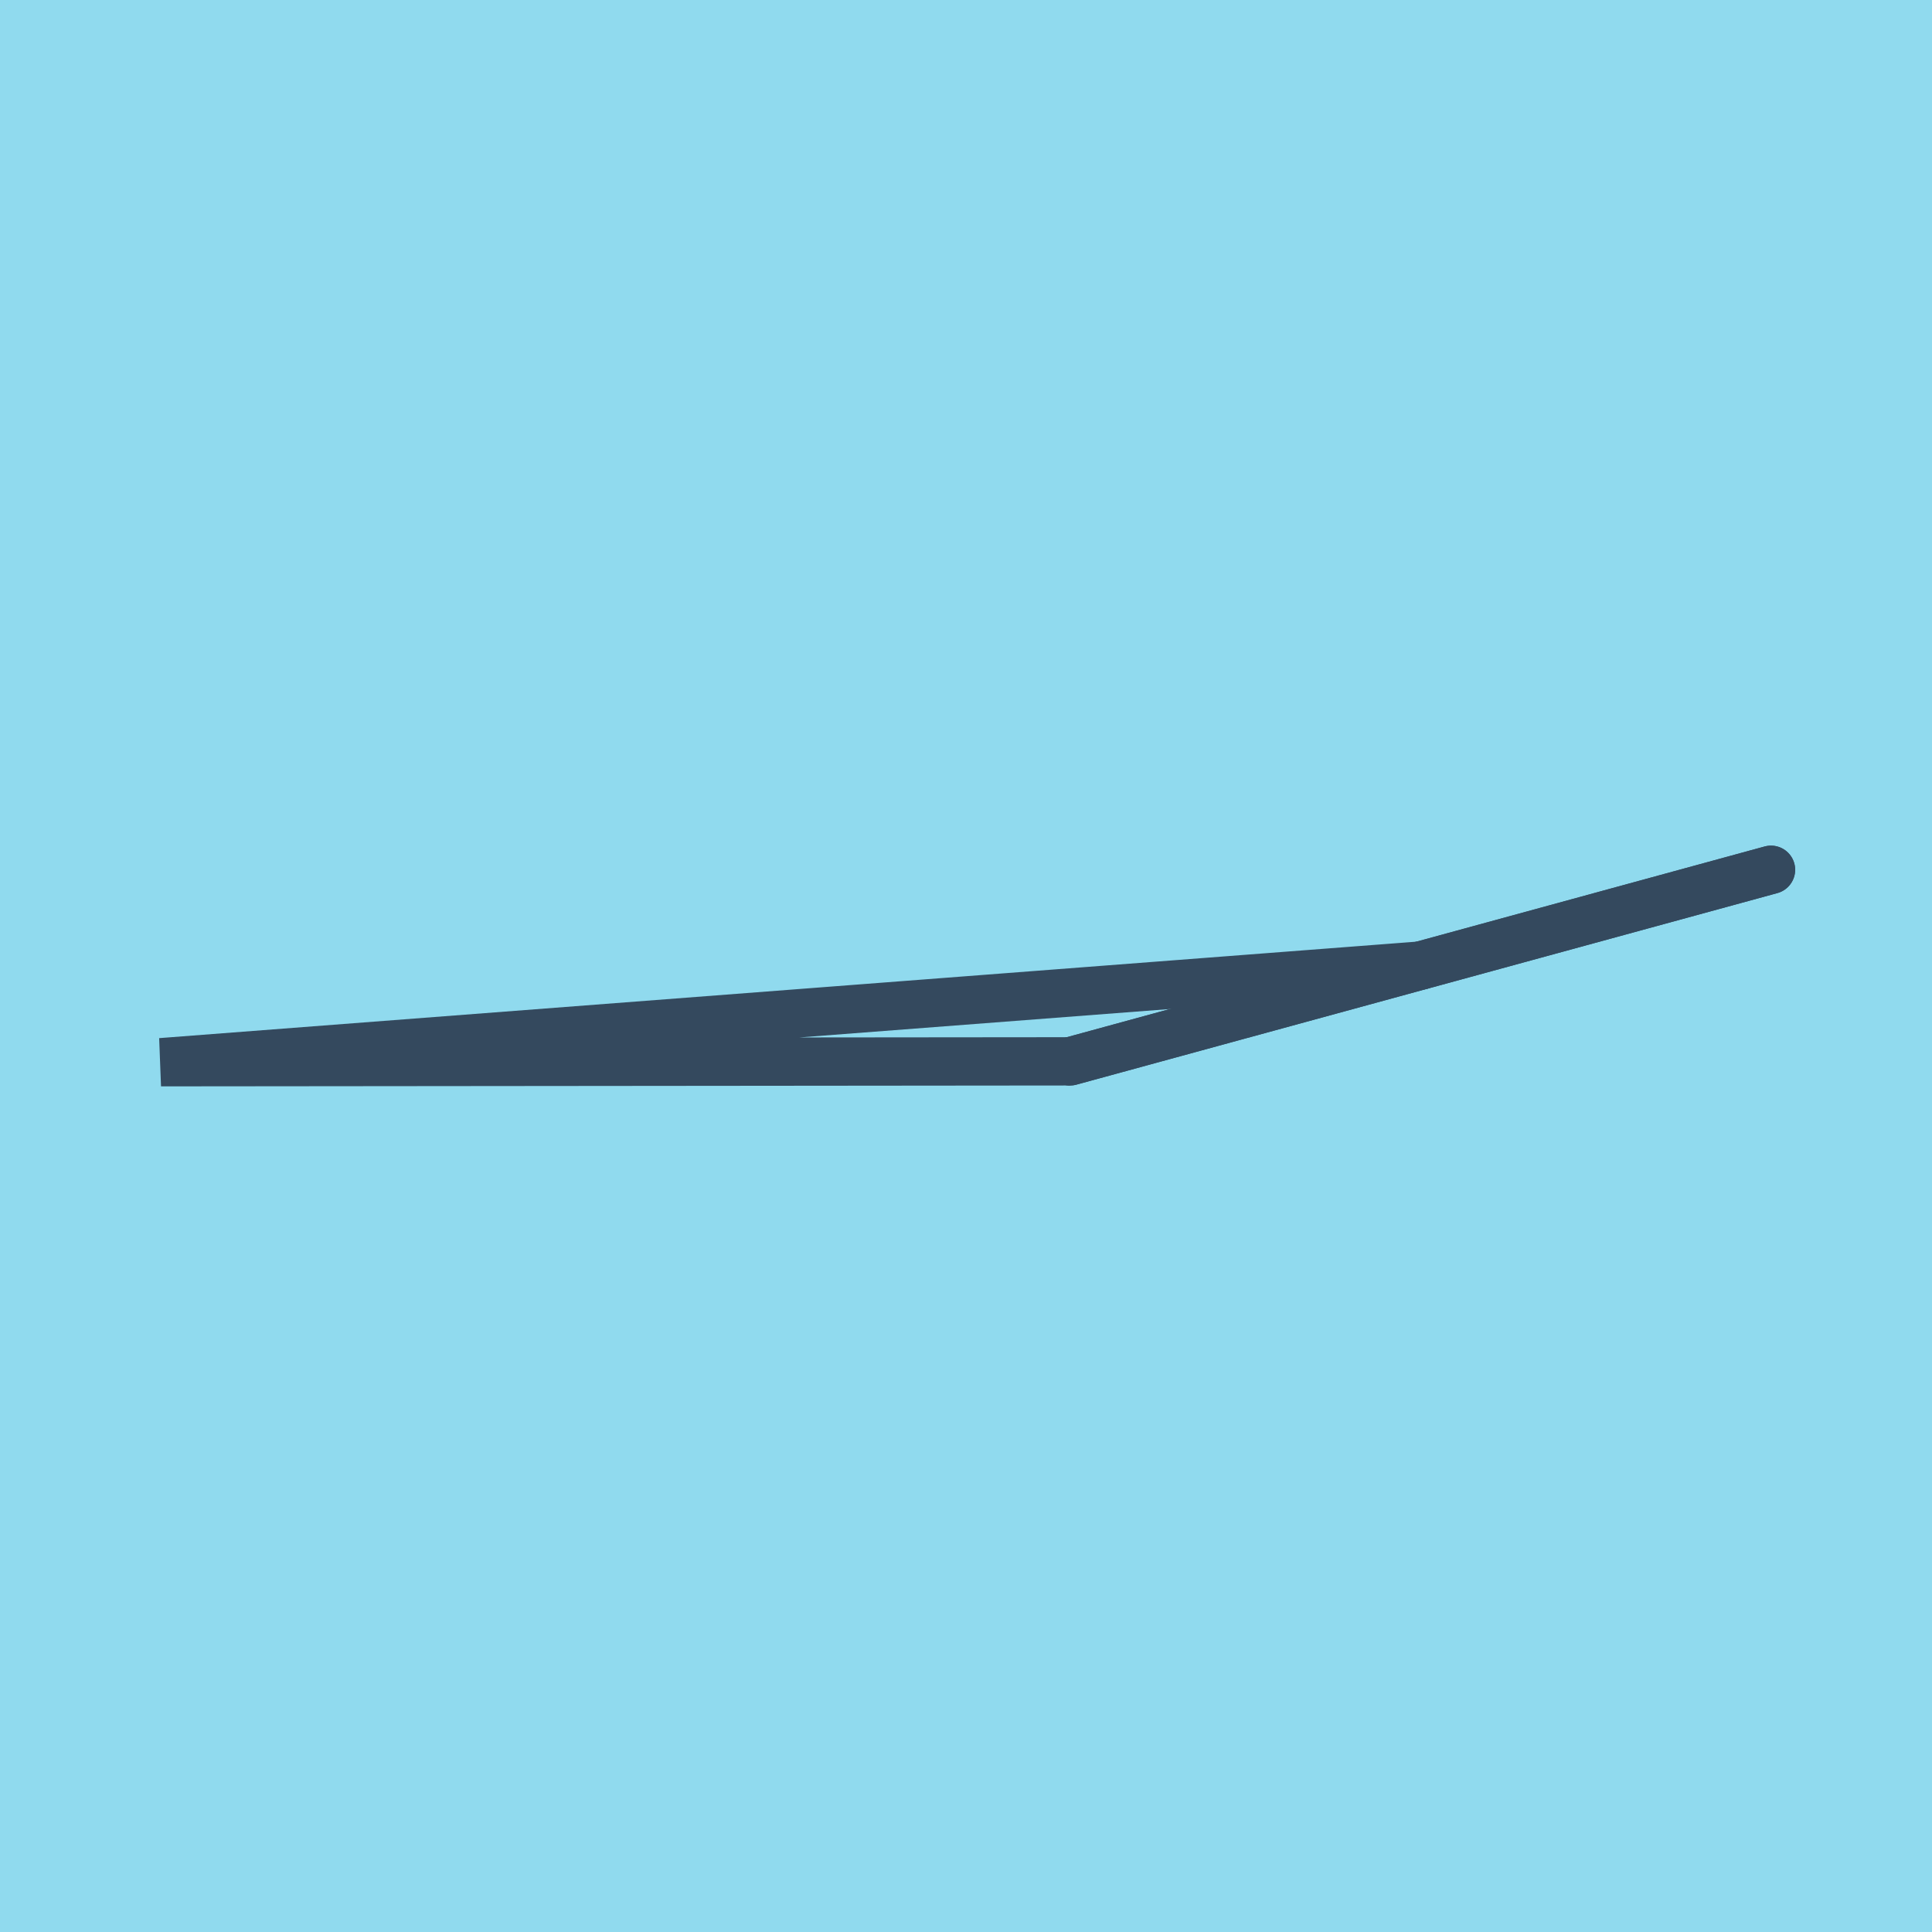
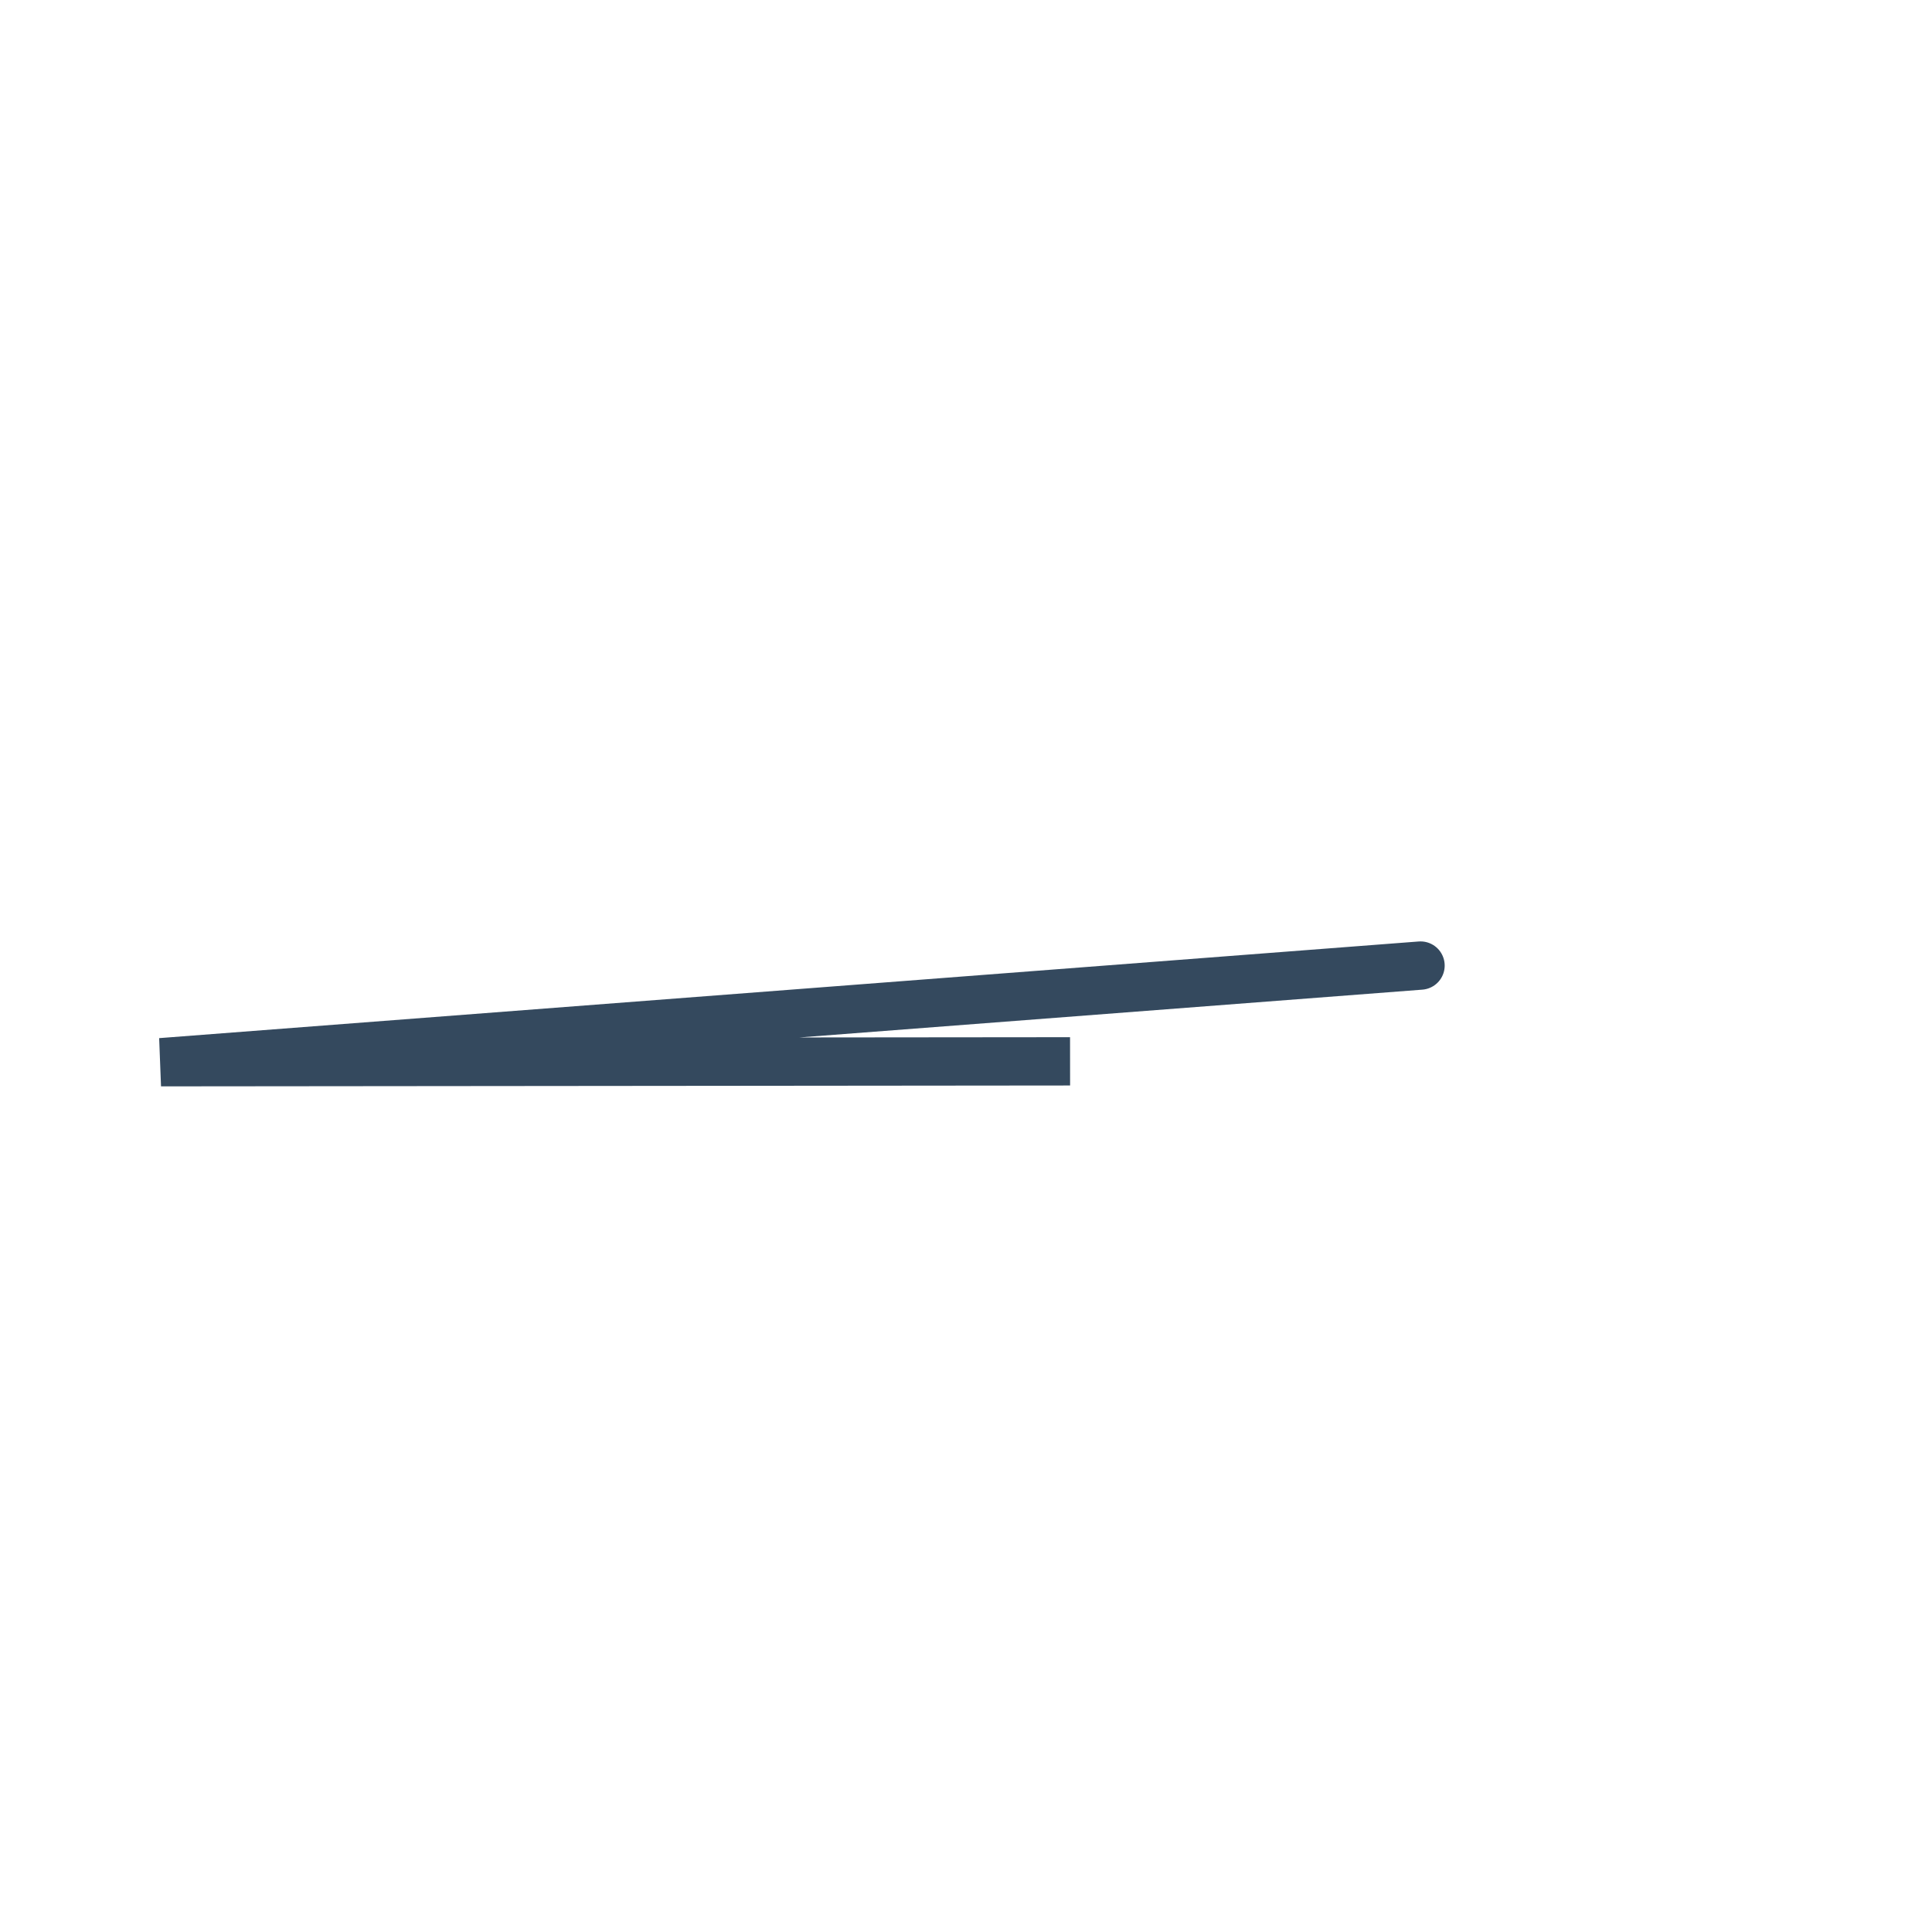
<svg xmlns="http://www.w3.org/2000/svg" viewBox="-10 -10 120 120" preserveAspectRatio="xMidYMid meet">
-   <path style="fill:#90daee" d="M-10-10h120v120H-10z" />
-   <polyline stroke-linecap="round" points="100,44.024 56.464,55.922 " style="fill:none;stroke:#34495e;stroke-width: 3px" />
-   <polyline stroke-linecap="round" points="100,44.024 56.464,55.922 " style="fill:none;stroke:#34495e;stroke-width: 3px" />
  <polyline stroke-linecap="round" points="78.232,49.973 0,55.976 56.464,55.922 0,55.976 78.232,49.973 " style="fill:none;stroke:#34495e;stroke-width: 3px" />
</svg>